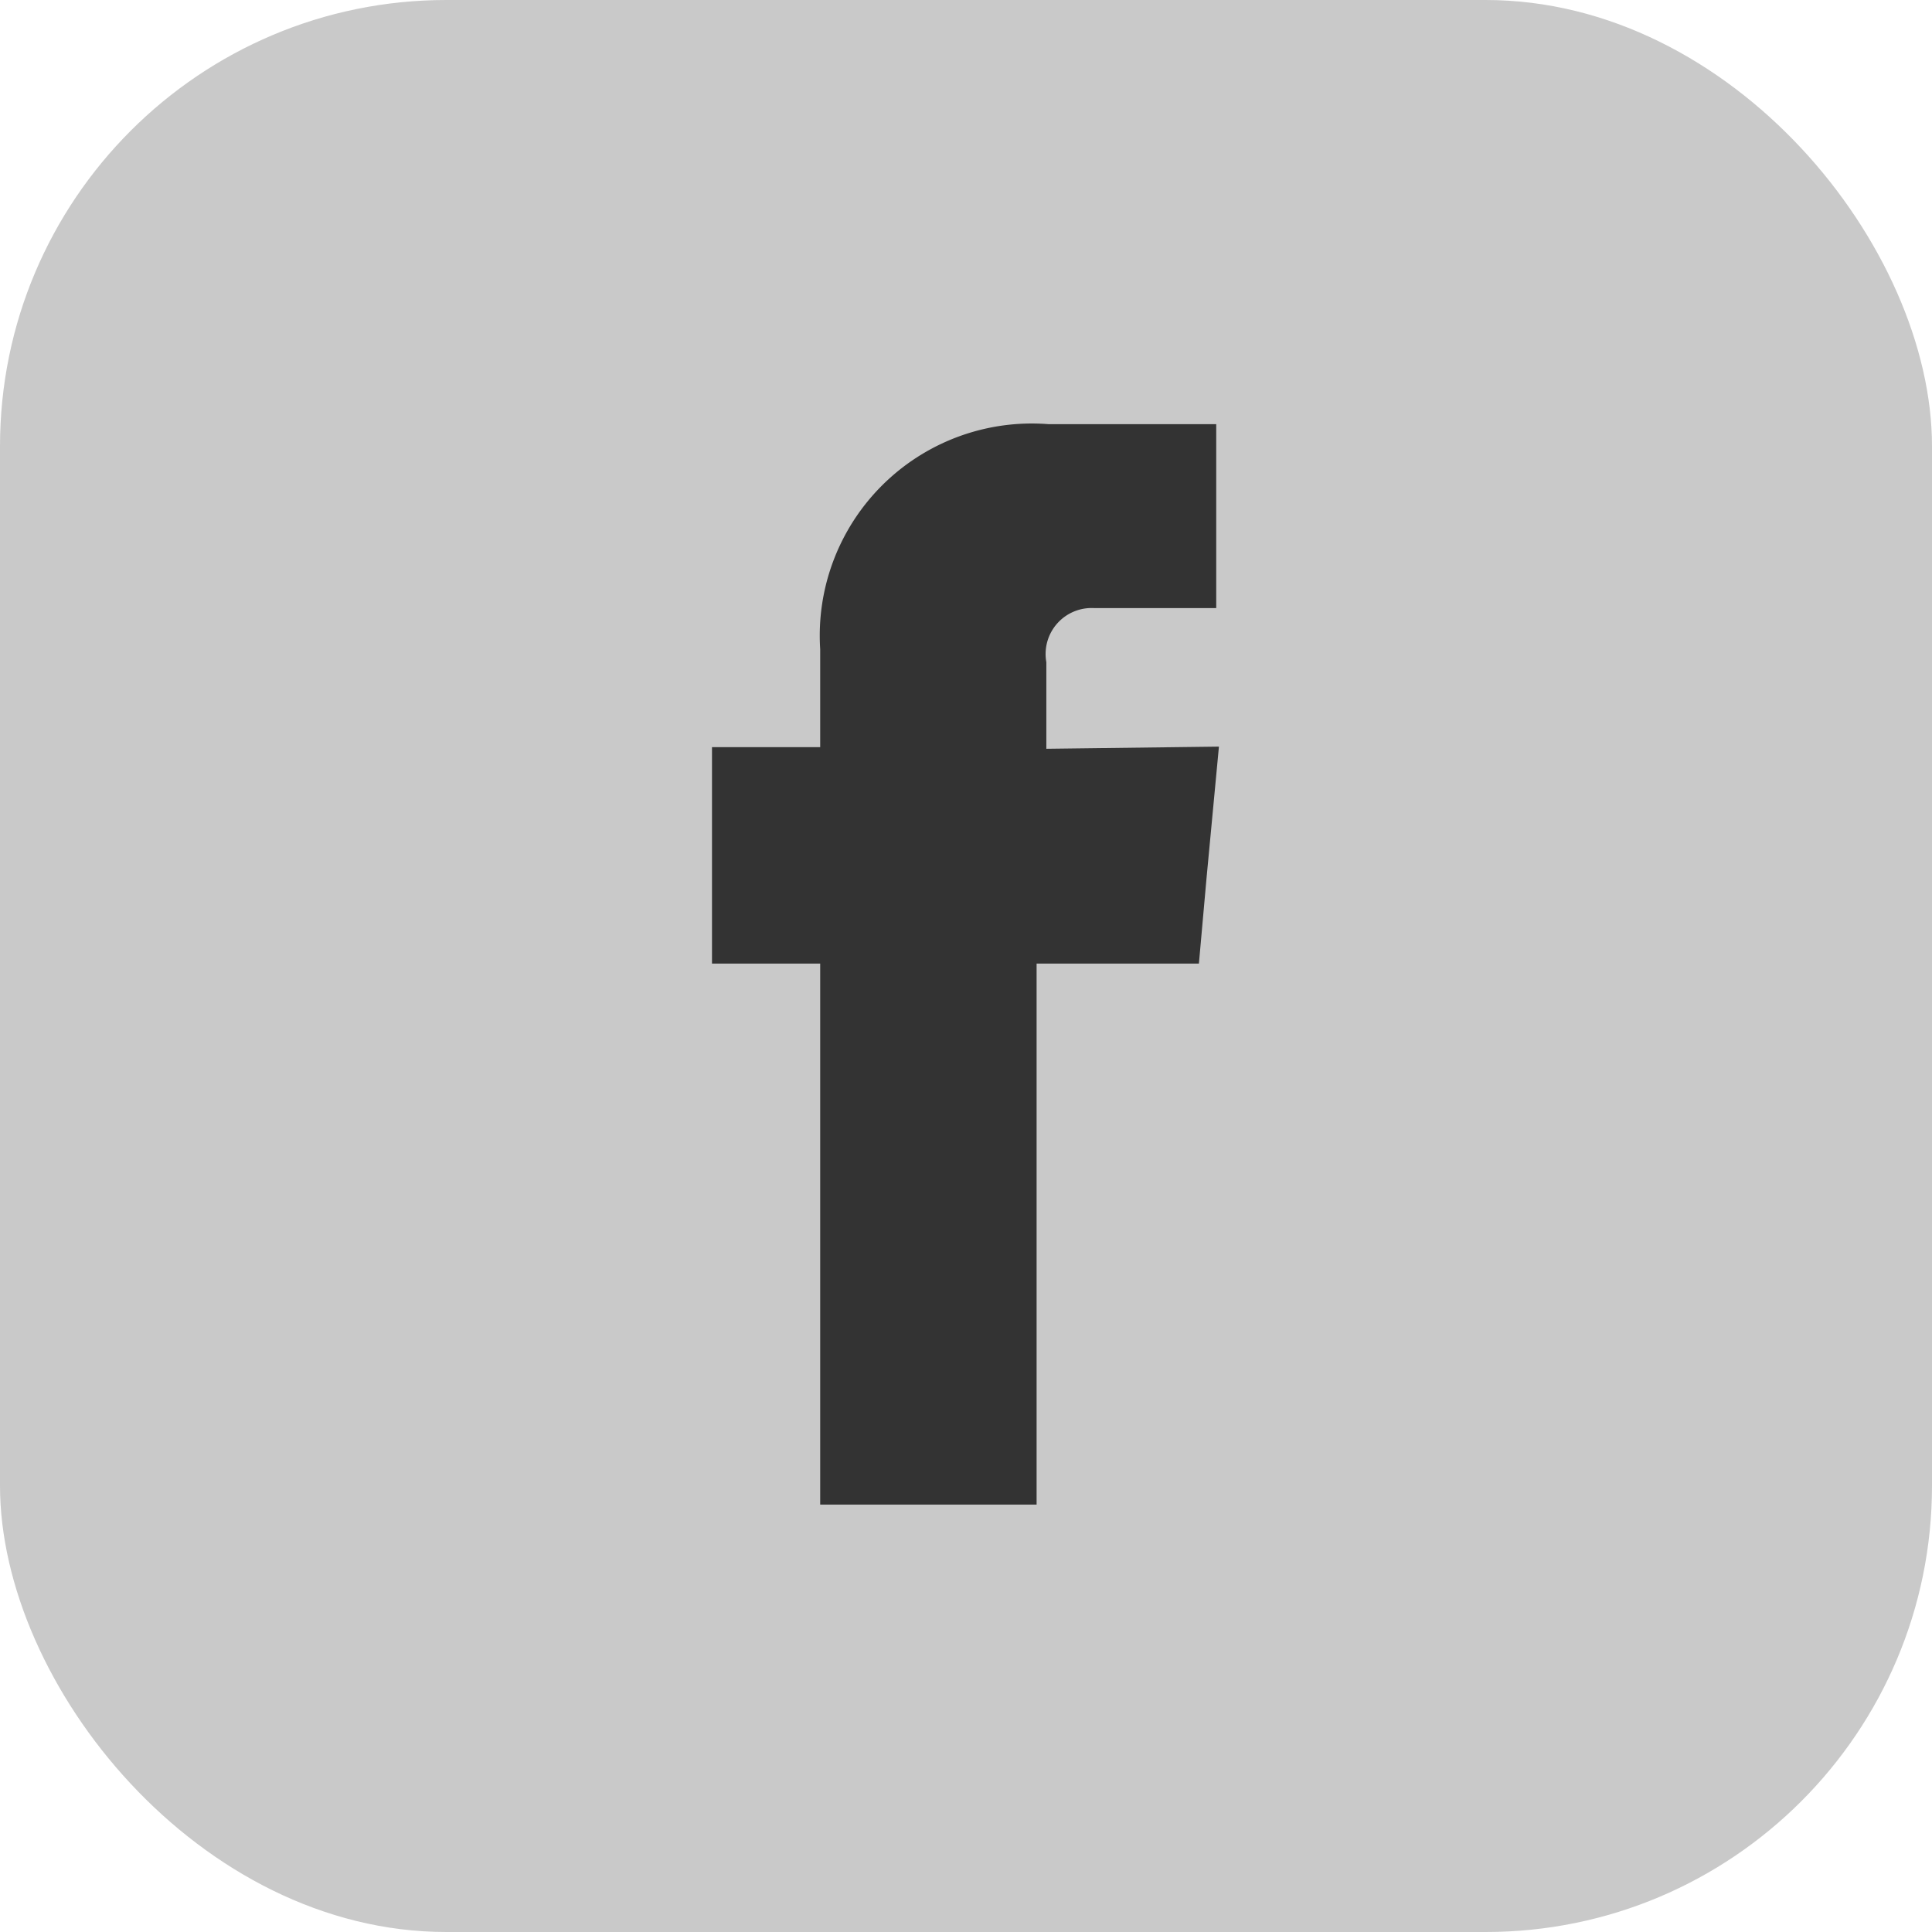
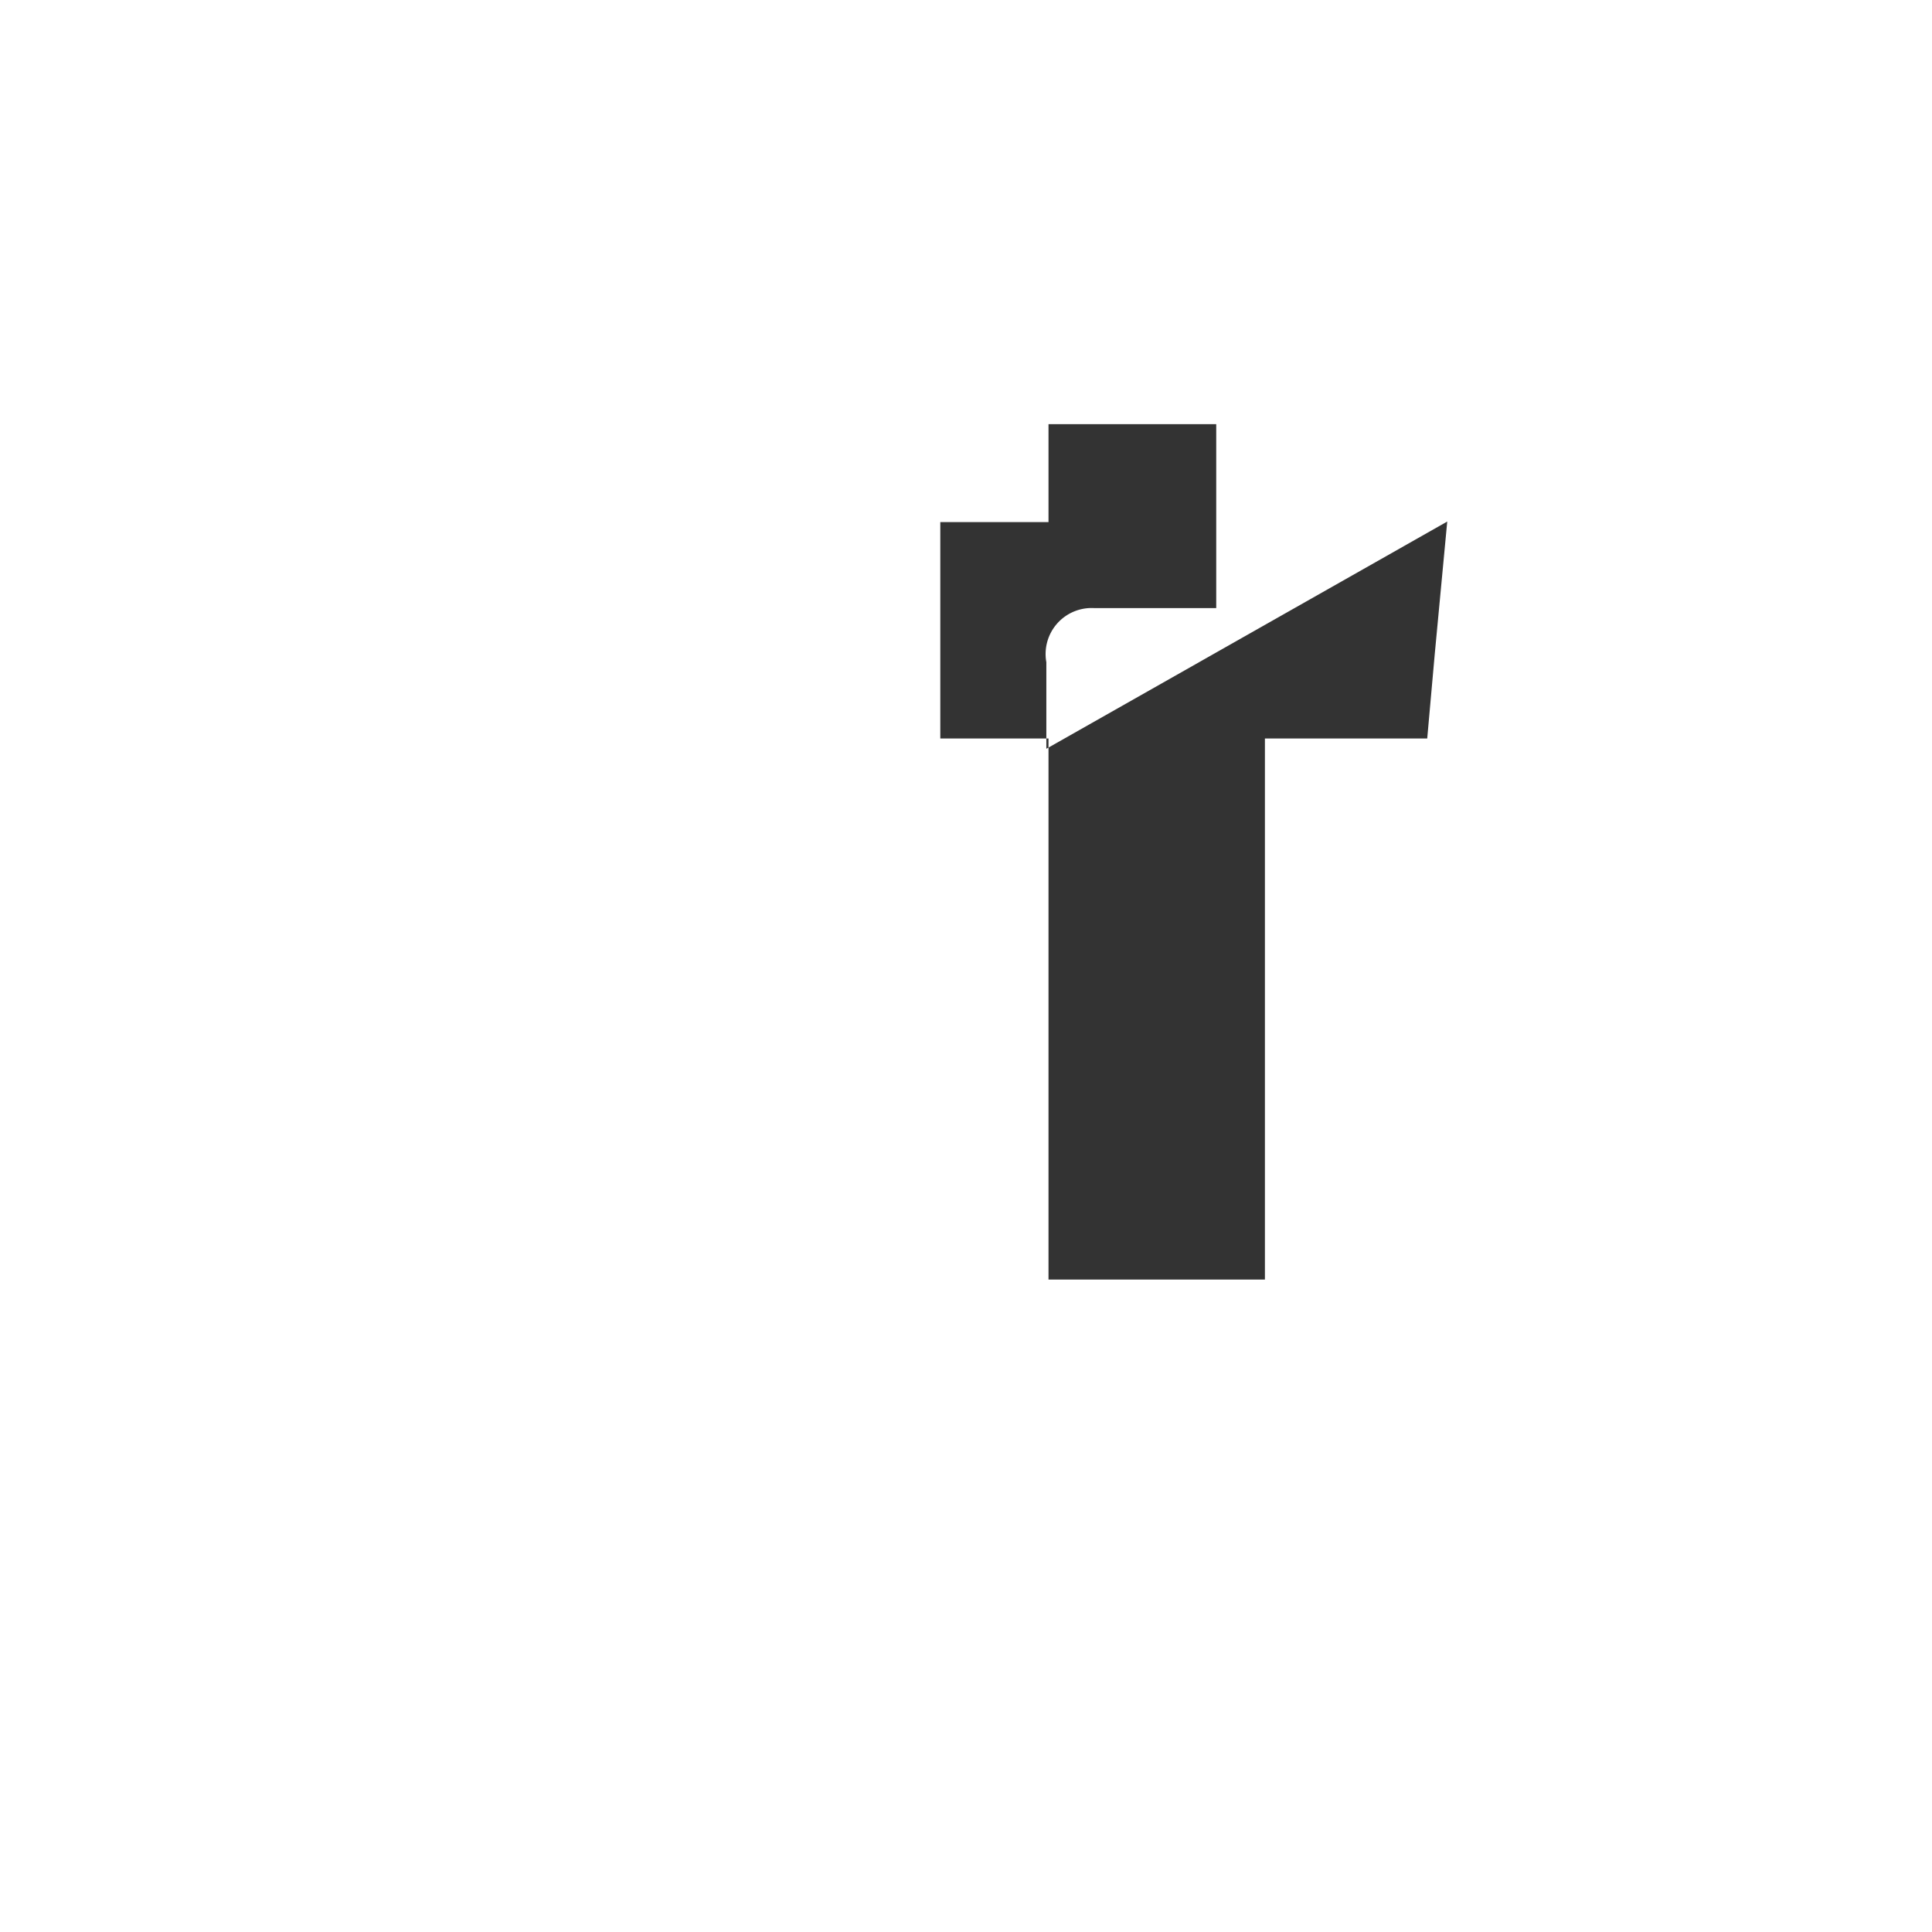
<svg xmlns="http://www.w3.org/2000/svg" viewBox="0 0 35.71 35.71">
  <defs>
    <style>.cls-1{fill:#c9c9c9;}.cls-2{fill:#333;fill-rule:evenodd;}</style>
  </defs>
  <title>Ativo 37</title>
  <g id="Camada_2" data-name="Camada 2">
    <g id="Camada_1-2" data-name="Camada 1">
-       <rect class="cls-1" width="35.71" height="35.71" rx="8.25" />
-       <path class="cls-2" d="M19.34,13.84v-1.6a.85.85,0,0,1,.89-1h2.25V7.84l-3.1,0A3.92,3.92,0,0,0,15.16,12v1.81h-2v4h2v10h4v-10h3l.14-1.57.23-2.44Z" />
+       <path class="cls-2" d="M19.34,13.84v-1.6a.85.85,0,0,1,.89-1h2.25V7.84l-3.1,0v1.81h-2v4h2v10h4v-10h3l.14-1.57.23-2.44Z" />
    </g>
  </g>
</svg>